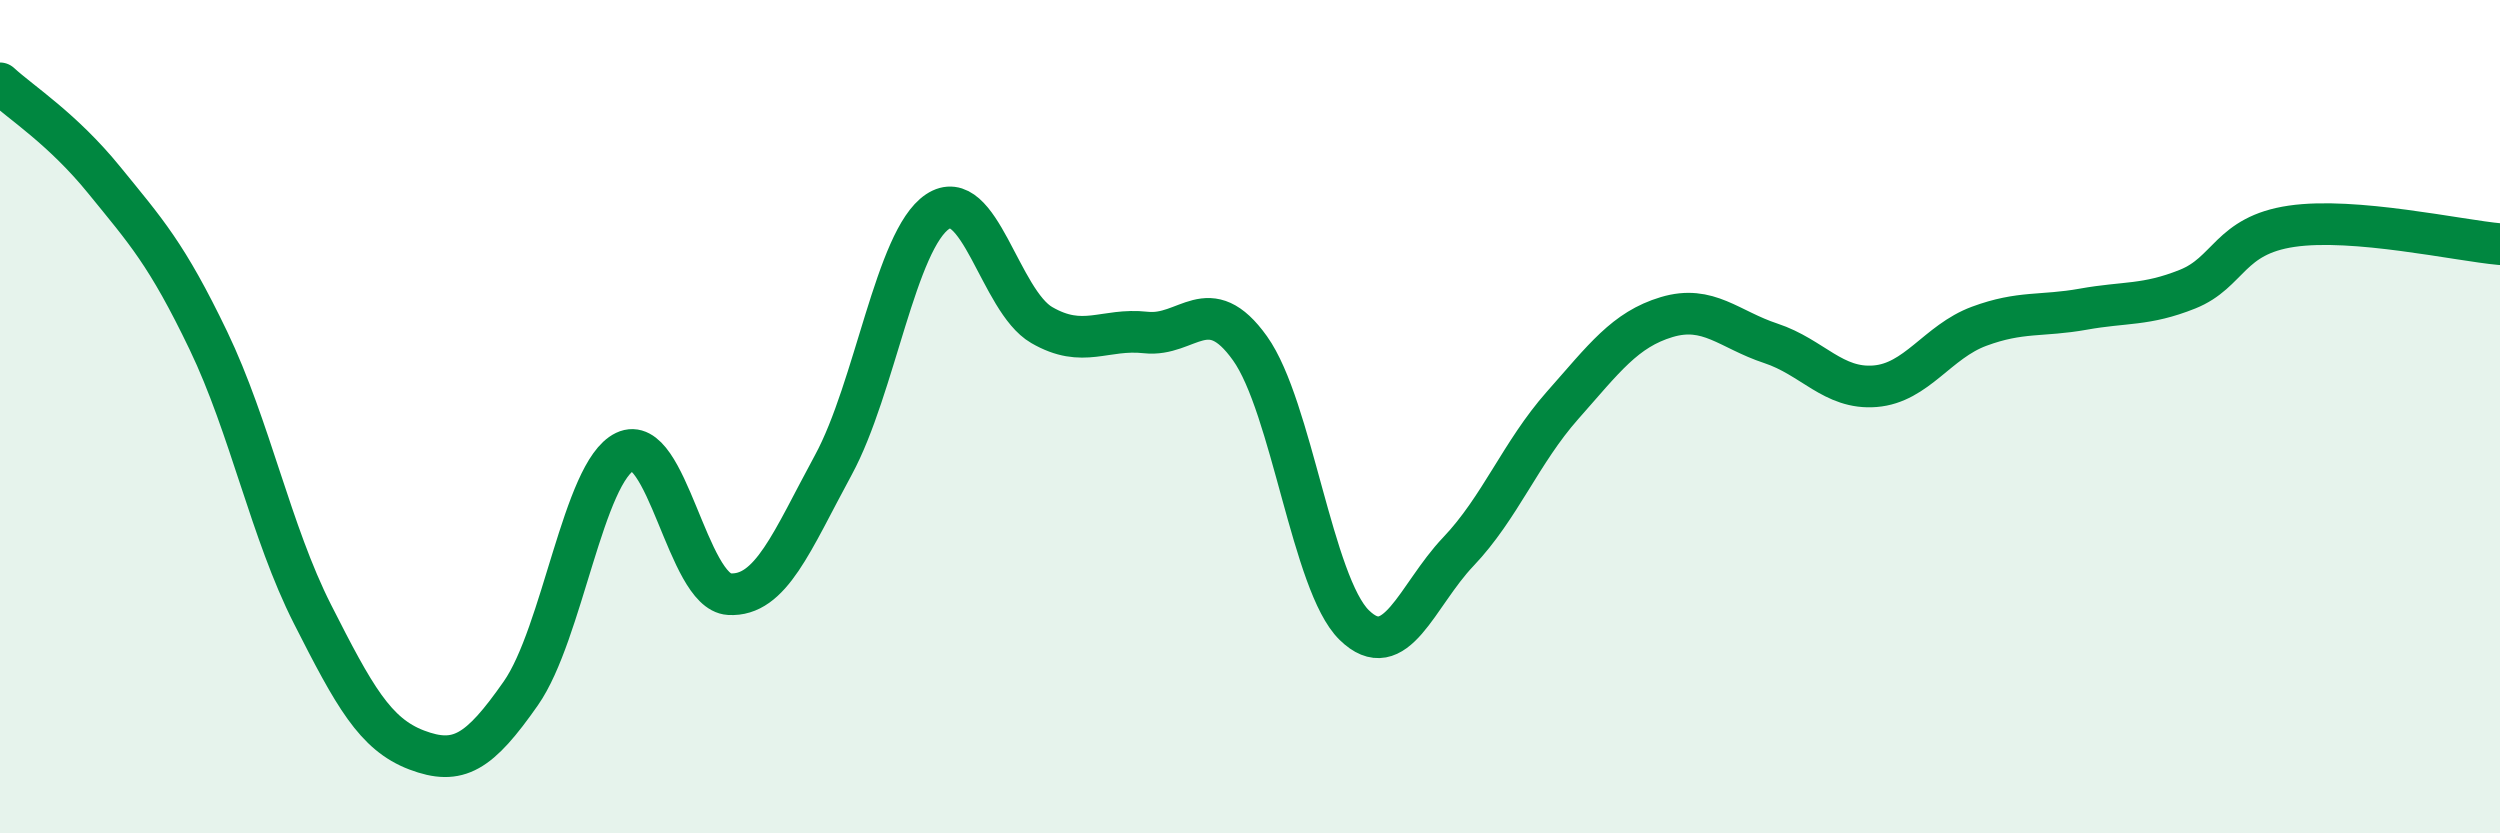
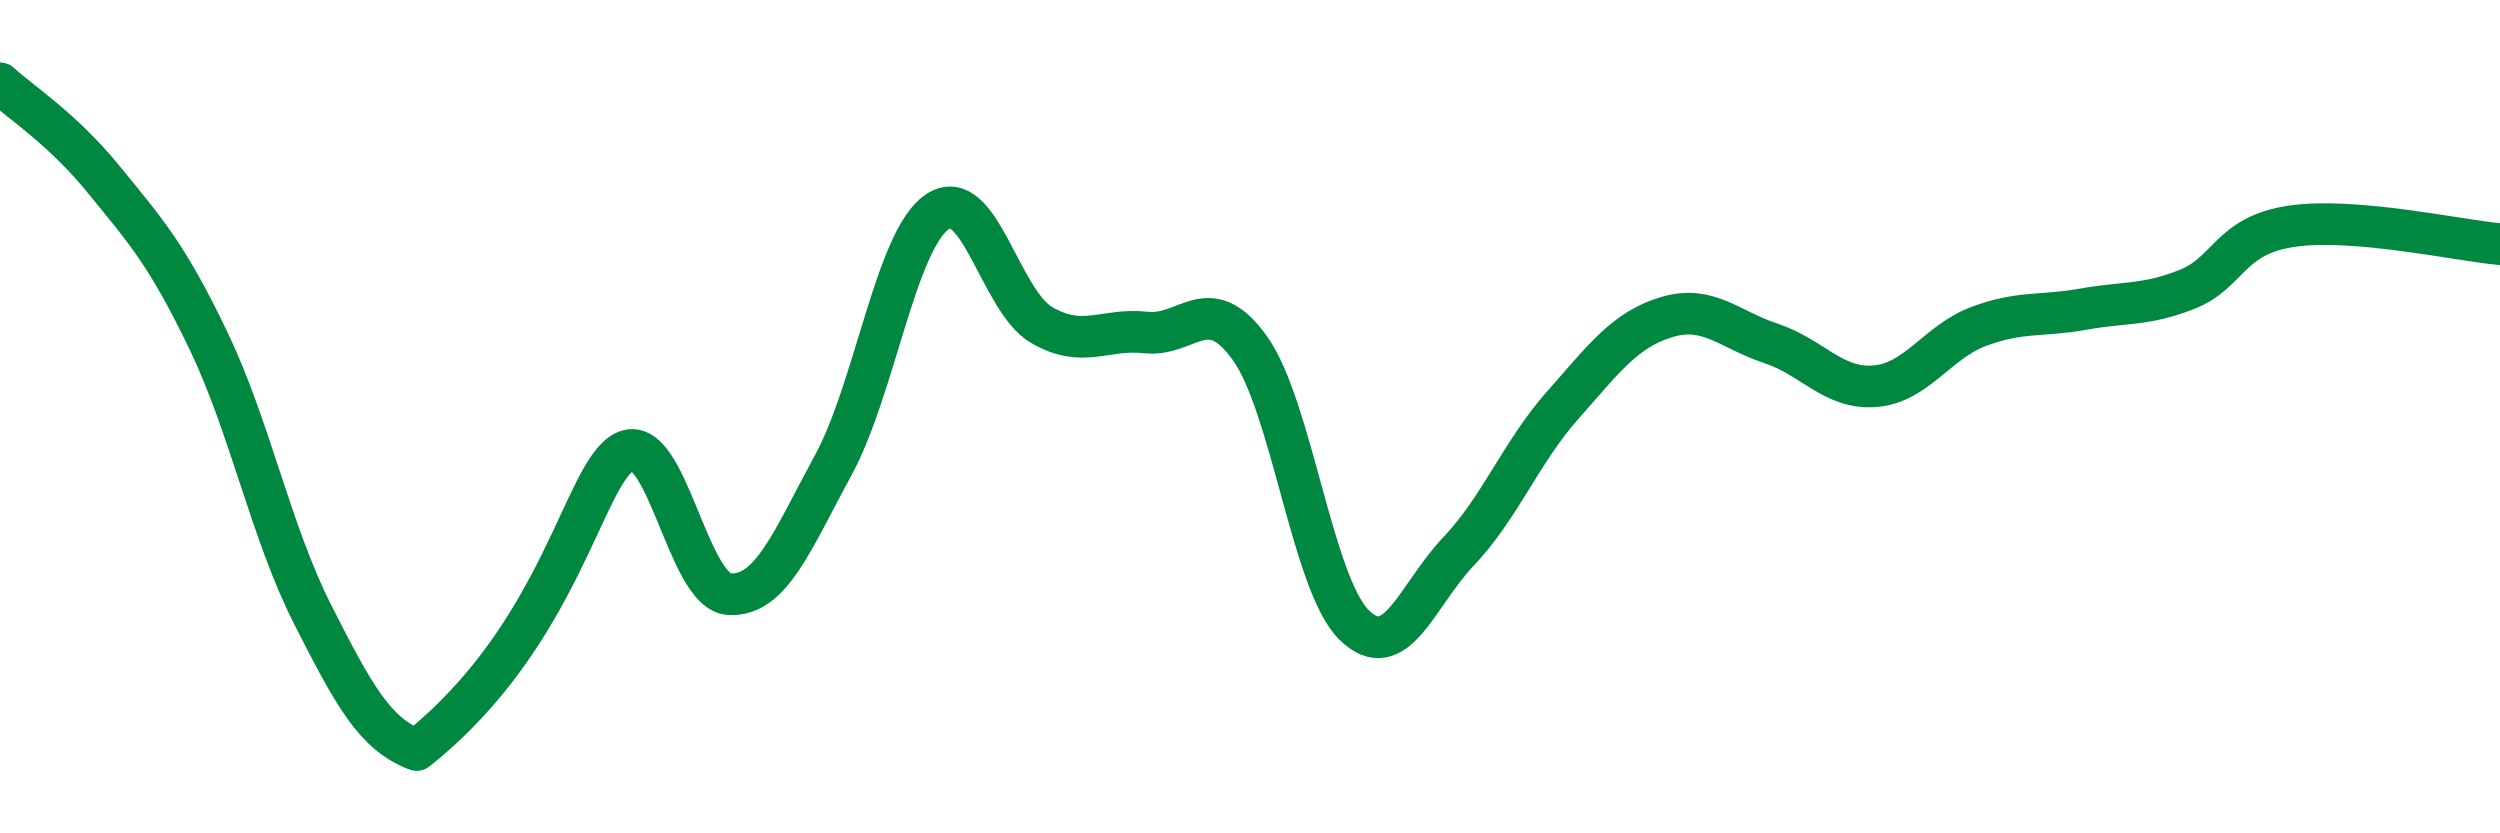
<svg xmlns="http://www.w3.org/2000/svg" width="60" height="20" viewBox="0 0 60 20">
-   <path d="M 0,2 C 0.5,2.46 1.5,3.09 2.5,4.32 C 3.5,5.55 4,6.09 5,8.17 C 6,10.25 6.5,12.77 7.5,14.74 C 8.5,16.71 9,17.62 10,18 C 11,18.38 11.5,18.07 12.5,16.64 C 13.5,15.21 14,11.32 15,10.84 C 16,10.36 16.5,14.2 17.5,14.26 C 18.5,14.32 19,13 20,11.16 C 21,9.32 21.5,5.75 22.5,5.08 C 23.5,4.41 24,7.22 25,7.8 C 26,8.38 26.5,7.87 27.5,7.98 C 28.5,8.09 29,6.96 30,8.36 C 31,9.76 31.5,14.02 32.5,15 C 33.5,15.98 34,14.29 35,13.24 C 36,12.19 36.5,10.86 37.5,9.73 C 38.5,8.6 39,7.91 40,7.61 C 41,7.31 41.5,7.91 42.5,8.24 C 43.5,8.57 44,9.35 45,9.27 C 46,9.19 46.5,8.2 47.5,7.83 C 48.5,7.46 49,7.6 50,7.42 C 51,7.24 51.5,7.34 52.5,6.94 C 53.5,6.54 53.5,5.65 55,5.43 C 56.5,5.21 59,5.77 60,5.86L60 20L0 20Z" fill="#008740" opacity="0.1" stroke-linecap="round" stroke-linejoin="round" />
-   <path d="M 0,2 C 0.5,2.46 1.5,3.09 2.5,4.32 C 3.5,5.55 4,6.09 5,8.17 C 6,10.25 6.5,12.77 7.5,14.74 C 8.5,16.71 9,17.62 10,18 C 11,18.38 11.5,18.07 12.5,16.64 C 13.5,15.21 14,11.32 15,10.84 C 16,10.36 16.5,14.2 17.5,14.26 C 18.5,14.32 19,13 20,11.16 C 21,9.32 21.5,5.75 22.5,5.08 C 23.5,4.41 24,7.22 25,7.8 C 26,8.38 26.5,7.87 27.5,7.98 C 28.5,8.09 29,6.96 30,8.36 C 31,9.76 31.5,14.02 32.5,15 C 33.5,15.98 34,14.29 35,13.24 C 36,12.19 36.5,10.86 37.5,9.73 C 38.5,8.6 39,7.91 40,7.61 C 41,7.31 41.5,7.91 42.5,8.24 C 43.5,8.57 44,9.35 45,9.27 C 46,9.19 46.5,8.2 47.5,7.83 C 48.5,7.46 49,7.6 50,7.42 C 51,7.24 51.5,7.34 52.5,6.94 C 53.5,6.54 53.5,5.65 55,5.43 C 56.5,5.21 59,5.77 60,5.86" stroke="#008740" stroke-width="1" fill="none" stroke-linecap="round" stroke-linejoin="round" />
+   <path d="M 0,2 C 0.5,2.46 1.5,3.09 2.5,4.32 C 3.5,5.55 4,6.09 5,8.17 C 6,10.25 6.5,12.77 7.5,14.74 C 8.5,16.71 9,17.62 10,18 C 13.5,15.21 14,11.32 15,10.84 C 16,10.36 16.5,14.2 17.5,14.26 C 18.5,14.32 19,13 20,11.16 C 21,9.32 21.5,5.75 22.5,5.08 C 23.5,4.41 24,7.22 25,7.8 C 26,8.38 26.5,7.87 27.5,7.98 C 28.5,8.09 29,6.96 30,8.36 C 31,9.76 31.5,14.02 32.5,15 C 33.5,15.98 34,14.29 35,13.24 C 36,12.19 36.5,10.86 37.5,9.73 C 38.5,8.6 39,7.91 40,7.61 C 41,7.31 41.5,7.91 42.5,8.24 C 43.5,8.57 44,9.35 45,9.27 C 46,9.19 46.5,8.2 47.5,7.83 C 48.5,7.46 49,7.6 50,7.42 C 51,7.24 51.5,7.34 52.5,6.94 C 53.5,6.54 53.5,5.65 55,5.43 C 56.5,5.21 59,5.77 60,5.86" stroke="#008740" stroke-width="1" fill="none" stroke-linecap="round" stroke-linejoin="round" />
</svg>